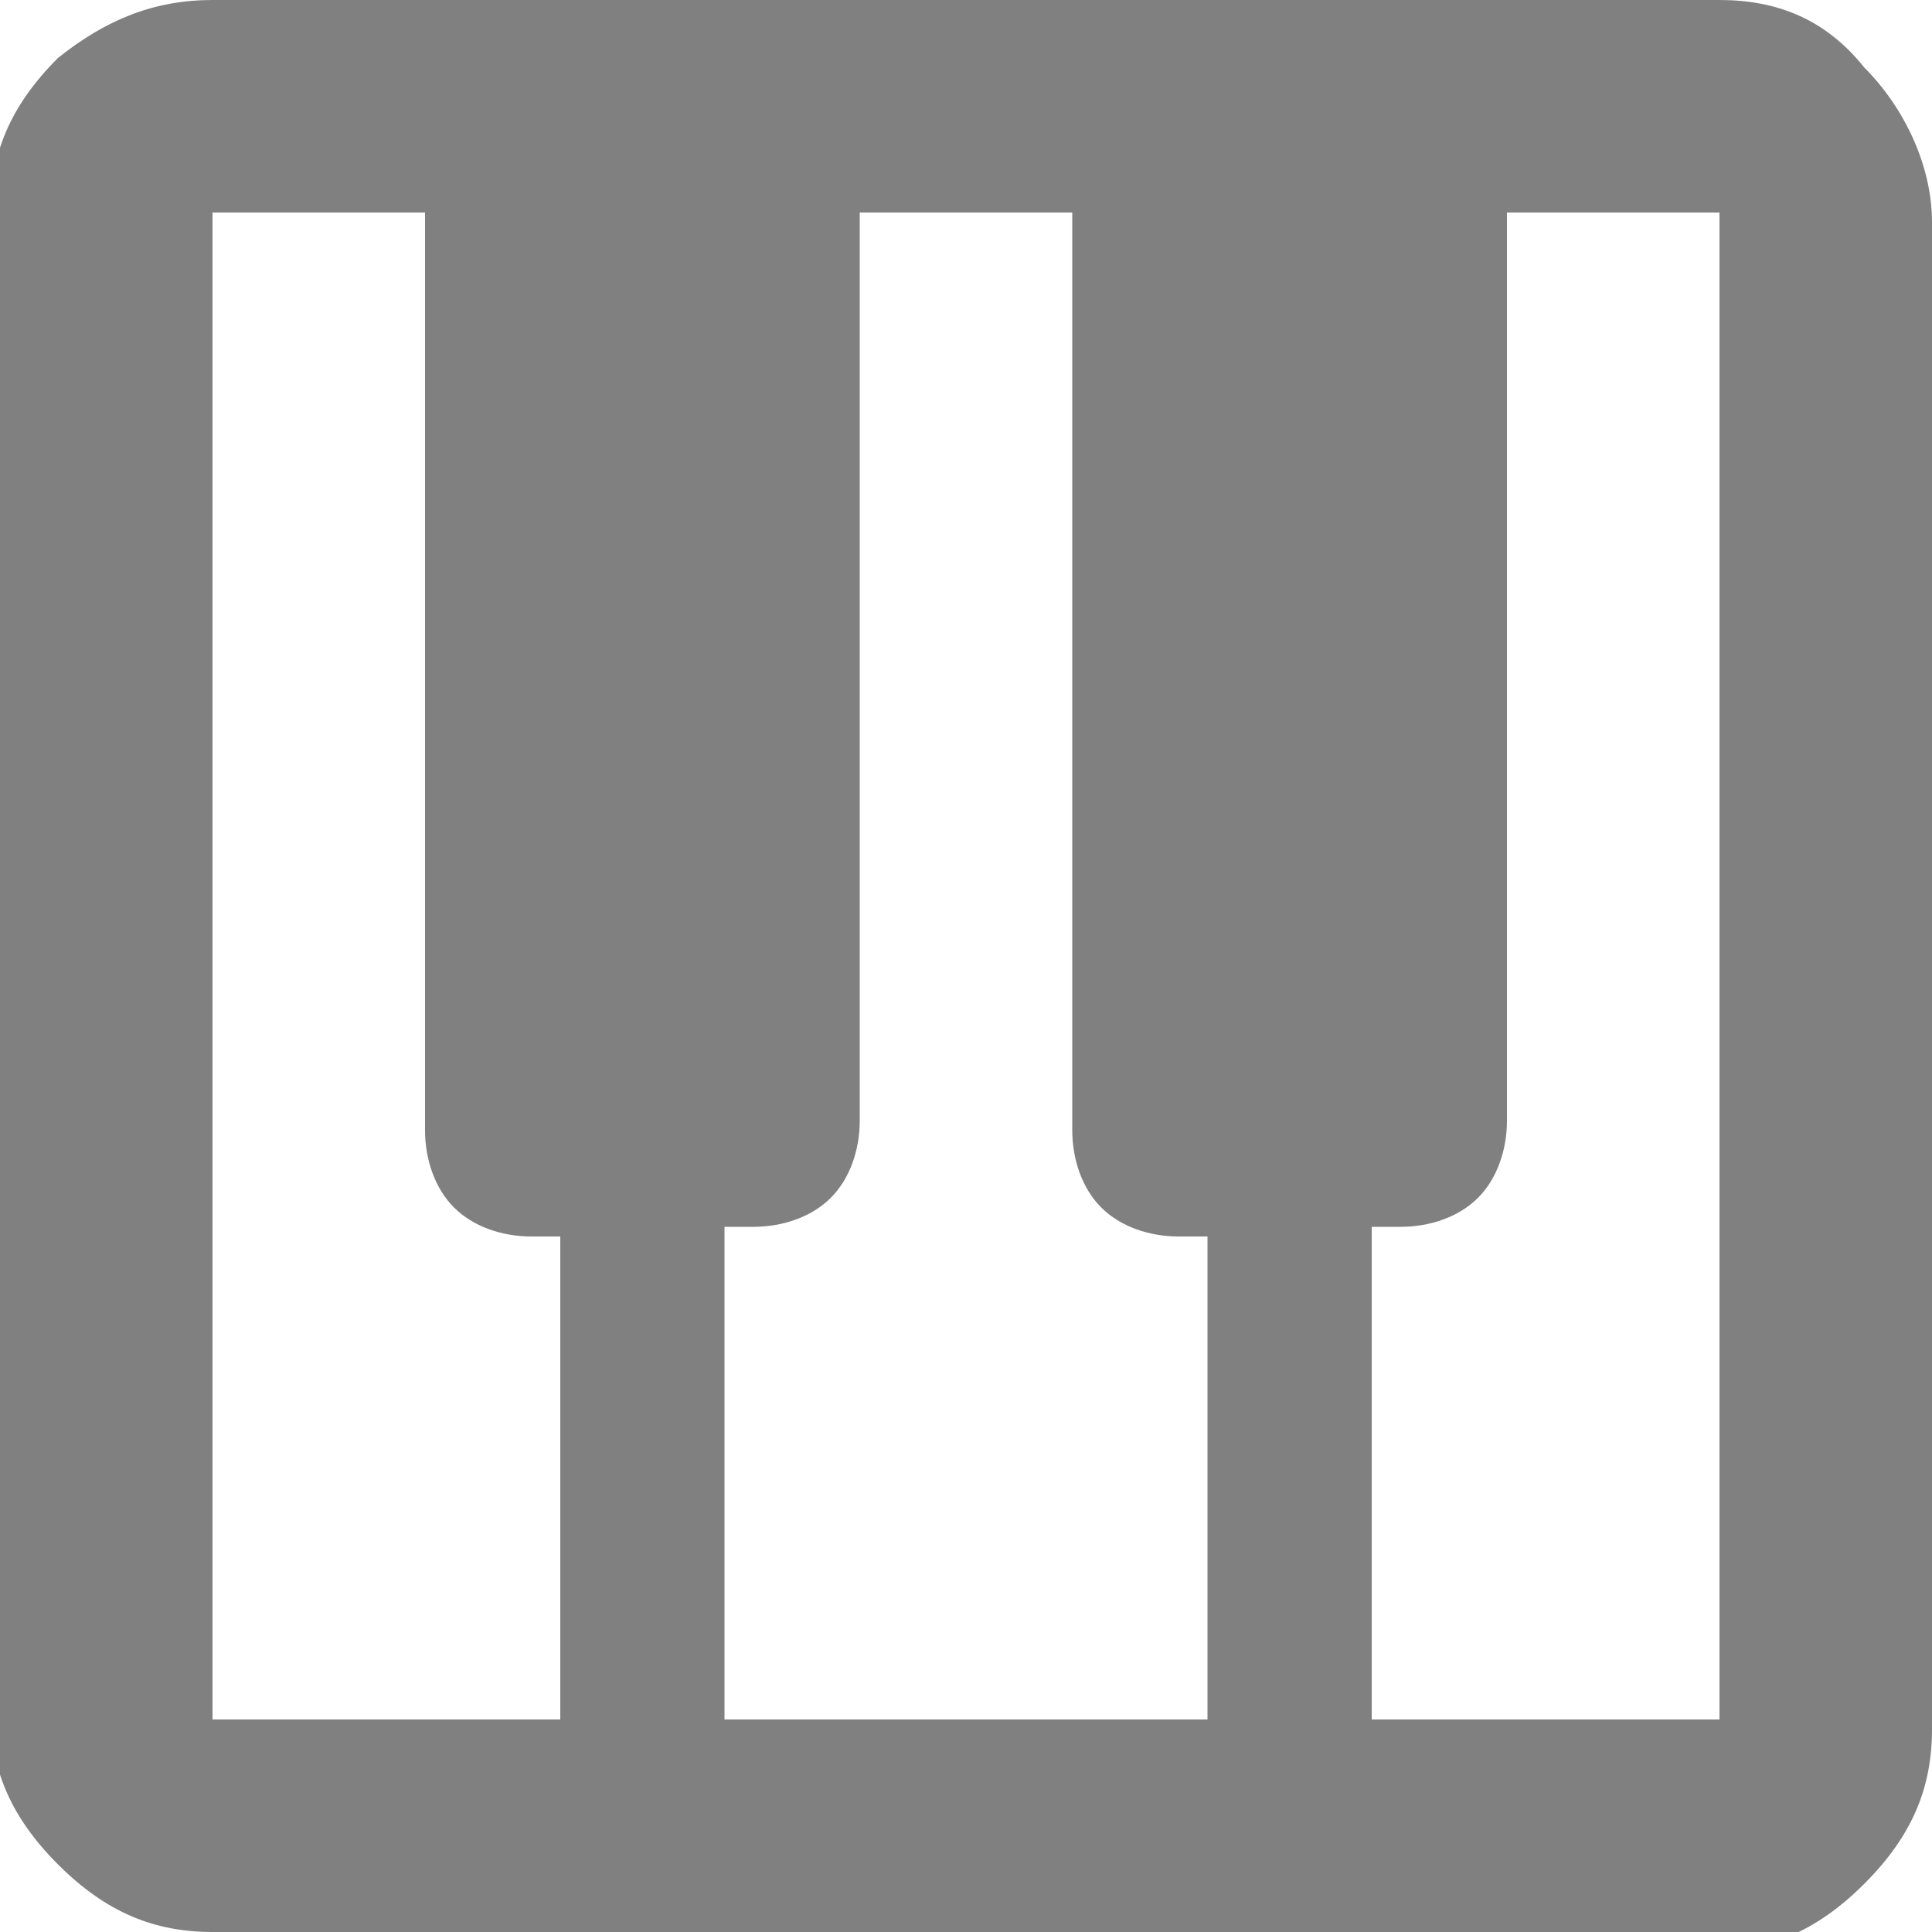
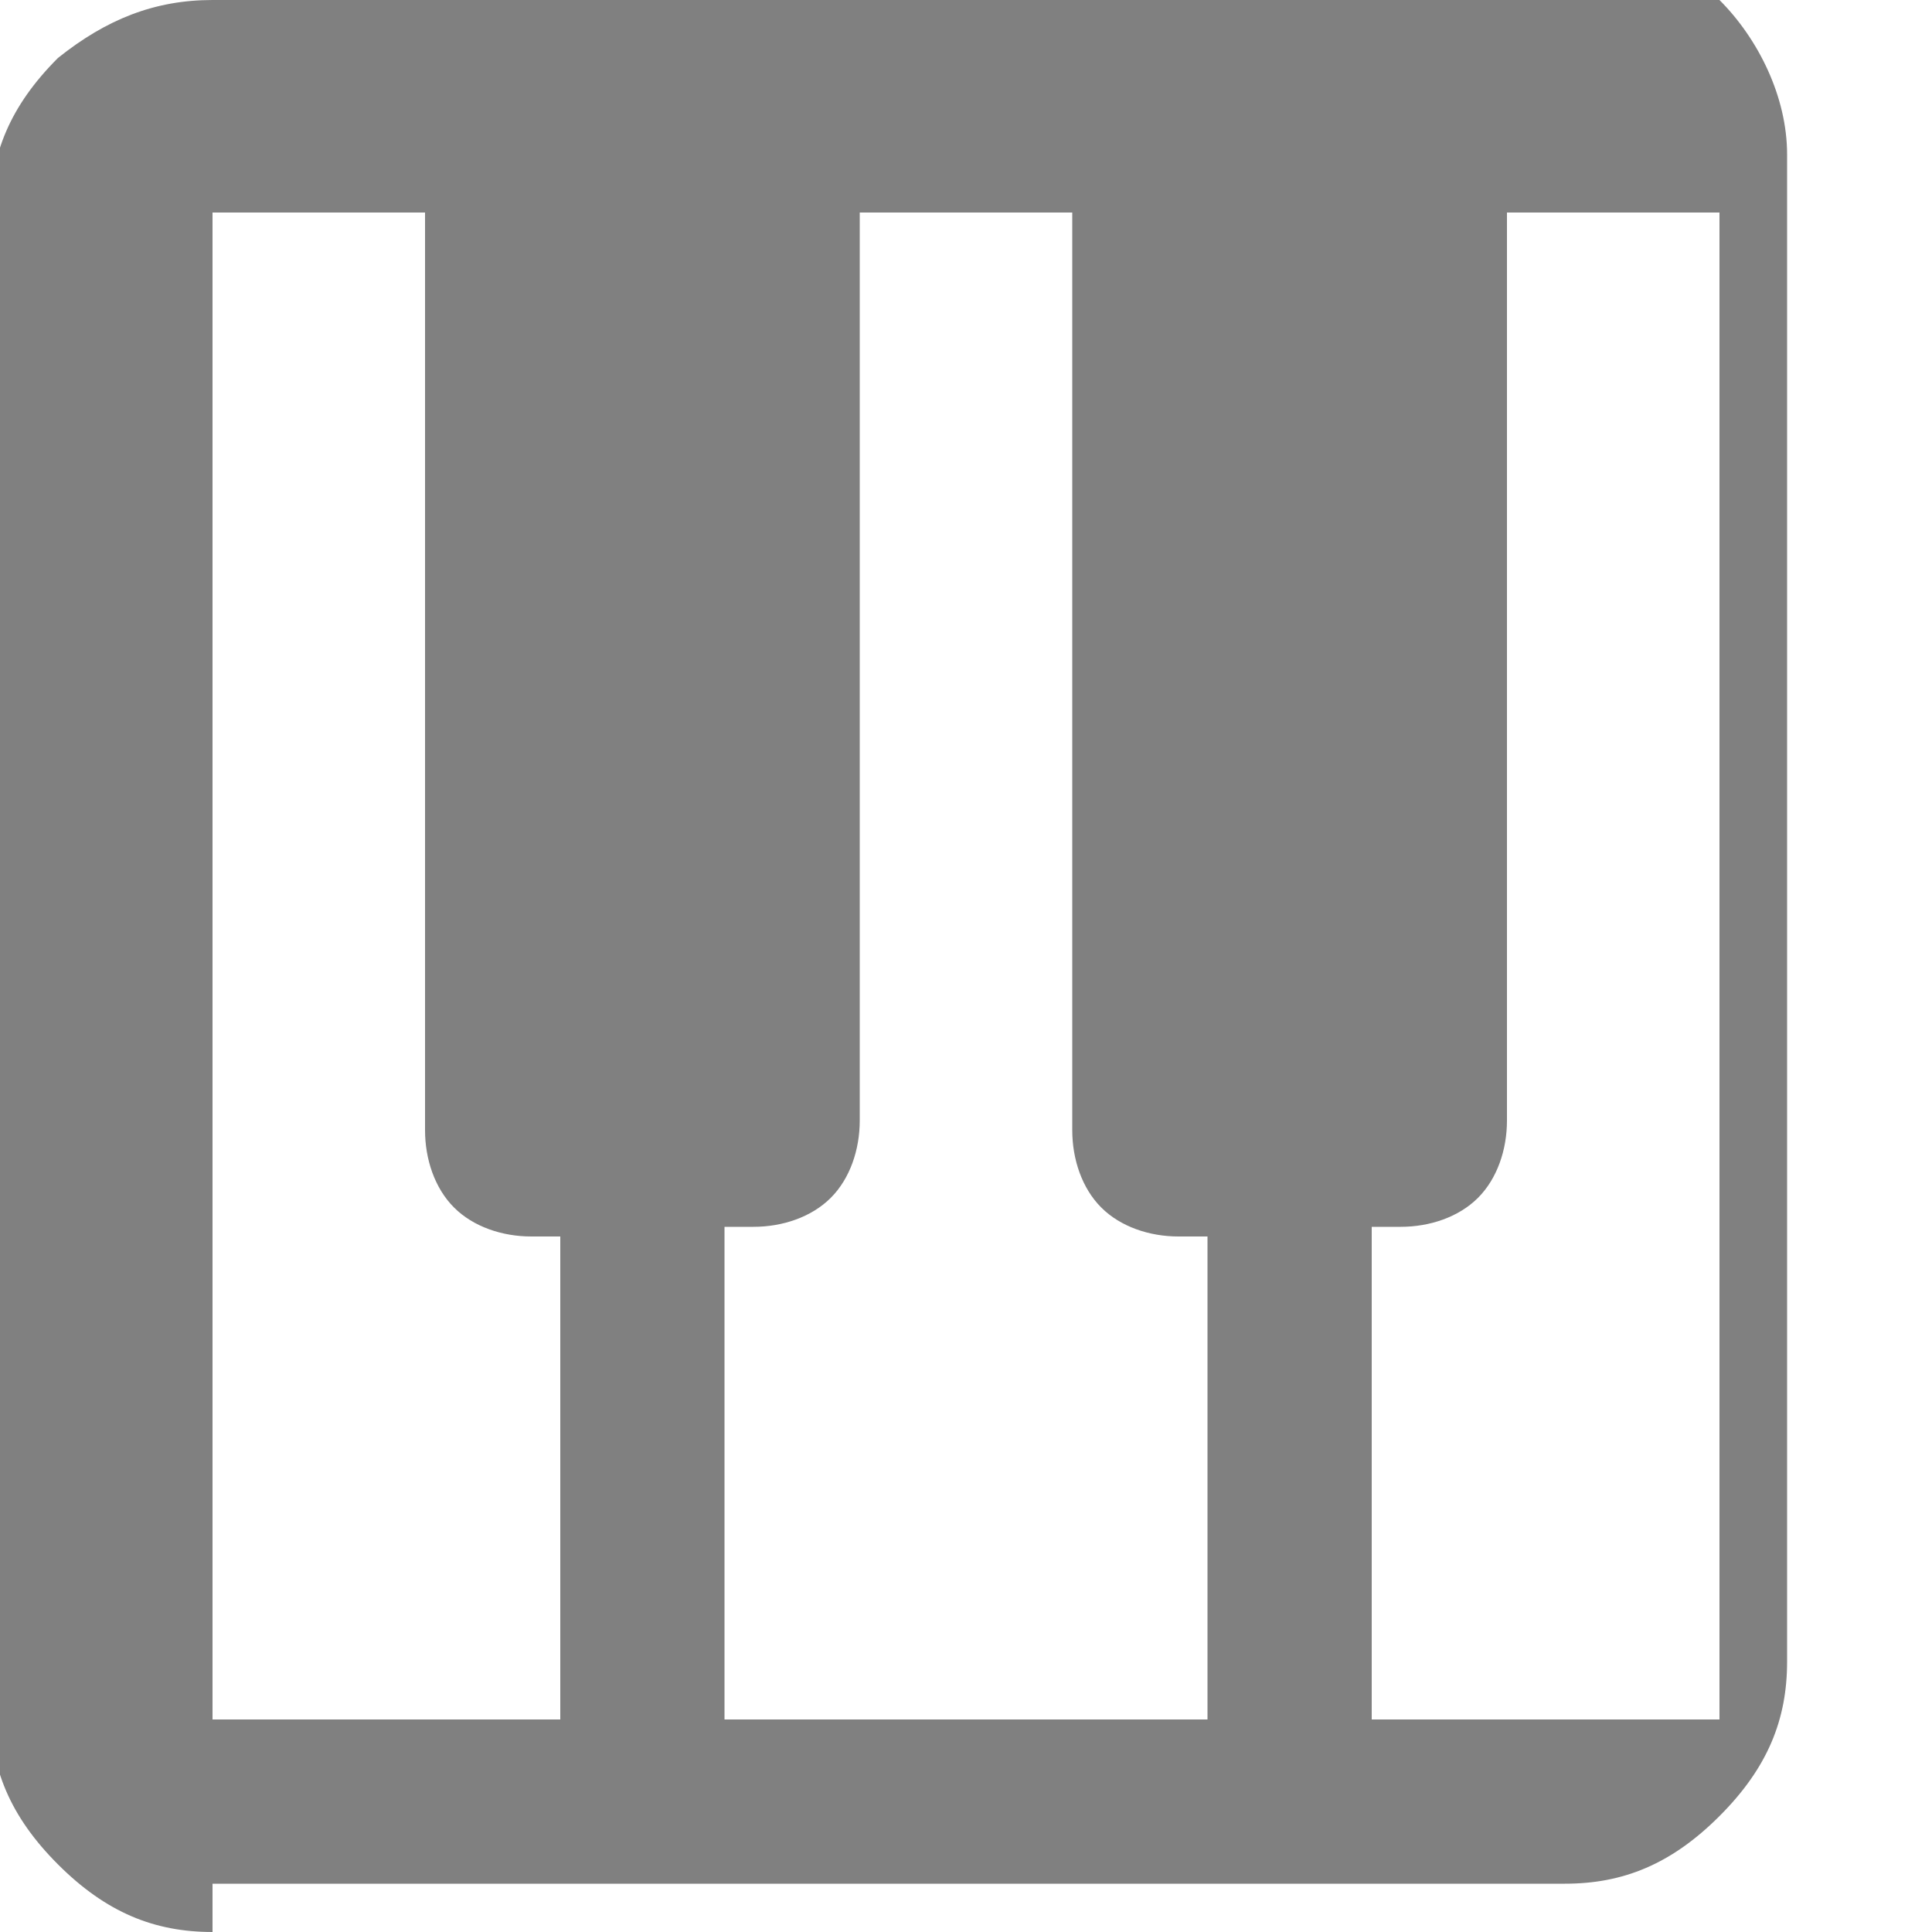
<svg xmlns="http://www.w3.org/2000/svg" id="_レイヤー_2" version="1.1" viewBox="0 0 20 20">
  <defs>
    <style>
      .st0 {
        fill: gray;
      }
    </style>
  </defs>
  <g id="_レイヤー_1-2">
-     <path class="st0" d="M2.2,20c-.6,0-1.1-.2-1.6-.7s-.7-1-.7-1.6V2.2c0-.6.2-1.1.7-1.6C1.1.2,1.6,0,2.2,0h15.6C18.4,0,18.9.2,19.3.7c.4.4.7,1,.7,1.6v15.6c0,.6-.2,1.1-.7,1.6s-1,.7-1.6.7H2.2ZM2.2,17.8h3.6v-5h-.3c-.3,0-.6-.1-.8-.3s-.3-.5-.3-.8V2.2h-2.2v15.6ZM14.2,17.8h3.6V2.2h-2.2v9.4c0,.3-.1.6-.3.8s-.5.3-.8.3h-.3v5ZM7.5,17.8h5v-5h-.3c-.3,0-.6-.1-.8-.3s-.3-.5-.3-.8V2.2h-2.2v9.4c0,.3-.1.6-.3.8s-.5.3-.8.3h-.3v5Z" />
+     <path class="st0" d="M2.2,20c-.6,0-1.1-.2-1.6-.7s-.7-1-.7-1.6V2.2c0-.6.2-1.1.7-1.6C1.1.2,1.6,0,2.2,0h15.6c.4.4.7,1,.7,1.6v15.6c0,.6-.2,1.1-.7,1.6s-1,.7-1.6.7H2.2ZM2.2,17.8h3.6v-5h-.3c-.3,0-.6-.1-.8-.3s-.3-.5-.3-.8V2.2h-2.2v15.6ZM14.2,17.8h3.6V2.2h-2.2v9.4c0,.3-.1.6-.3.8s-.5.3-.8.3h-.3v5ZM7.5,17.8h5v-5h-.3c-.3,0-.6-.1-.8-.3s-.3-.5-.3-.8V2.2h-2.2v9.4c0,.3-.1.6-.3.8s-.5.3-.8.3h-.3v5Z" />
  </g>
</svg>